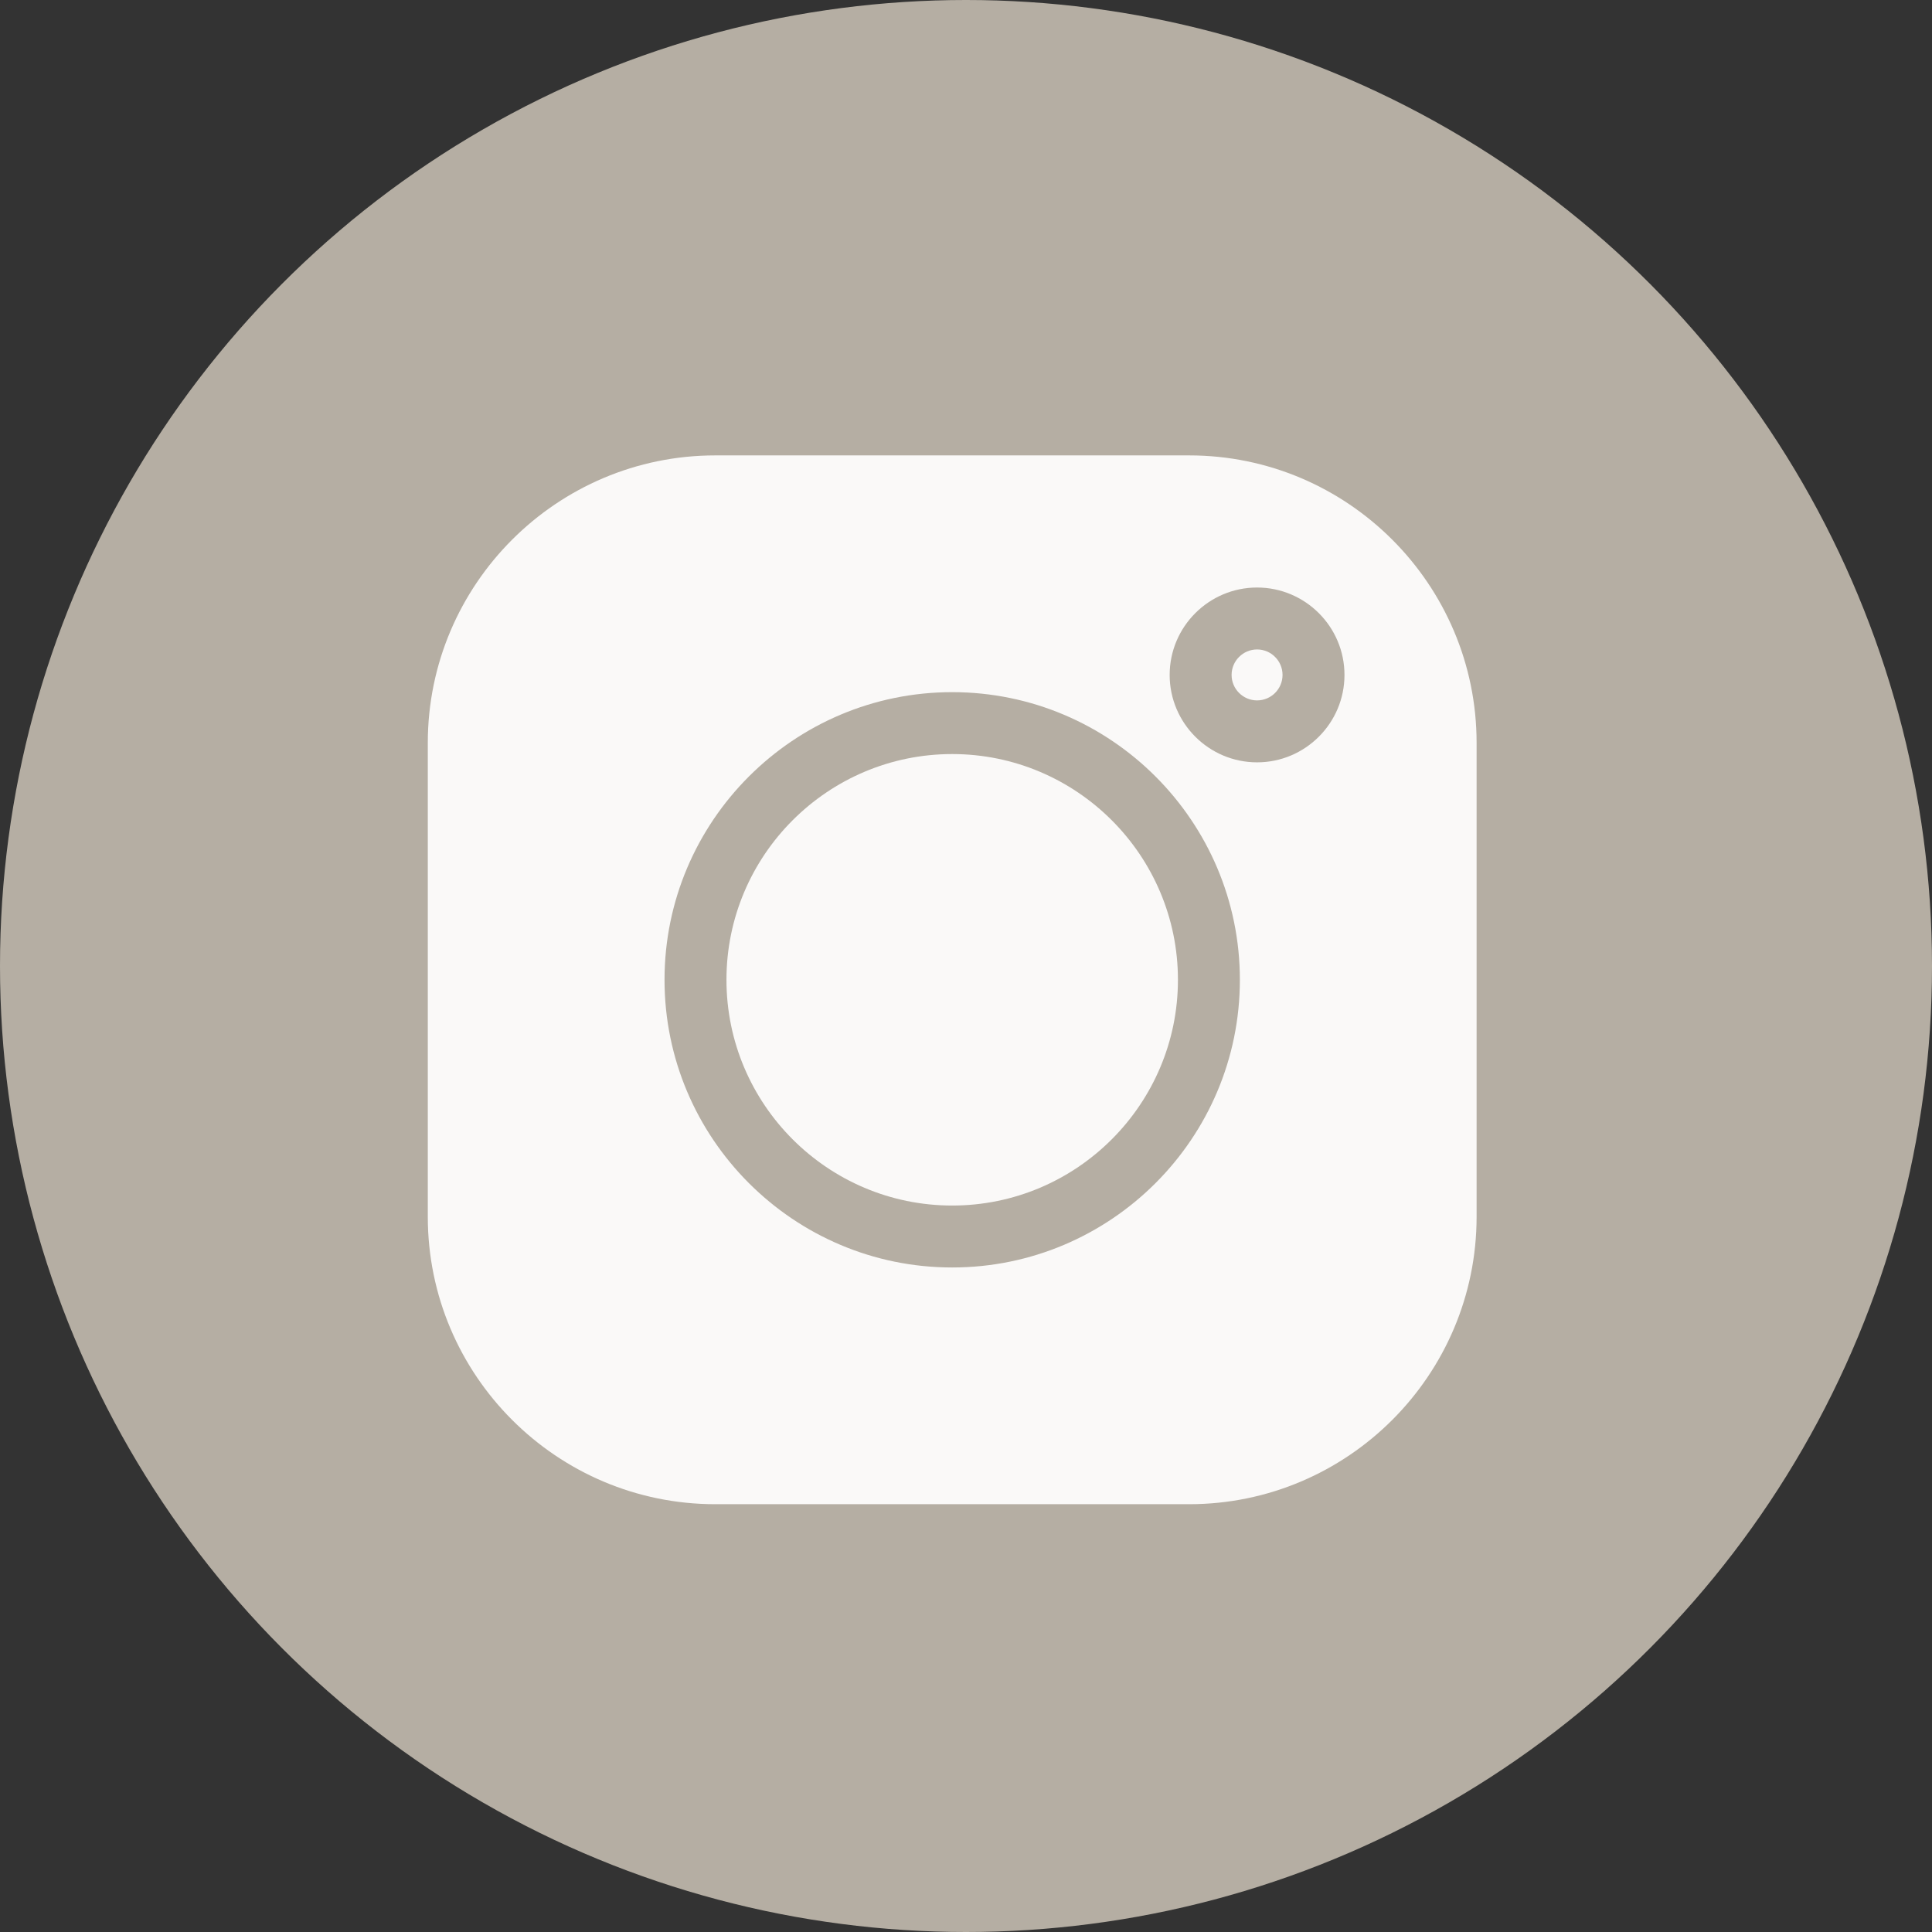
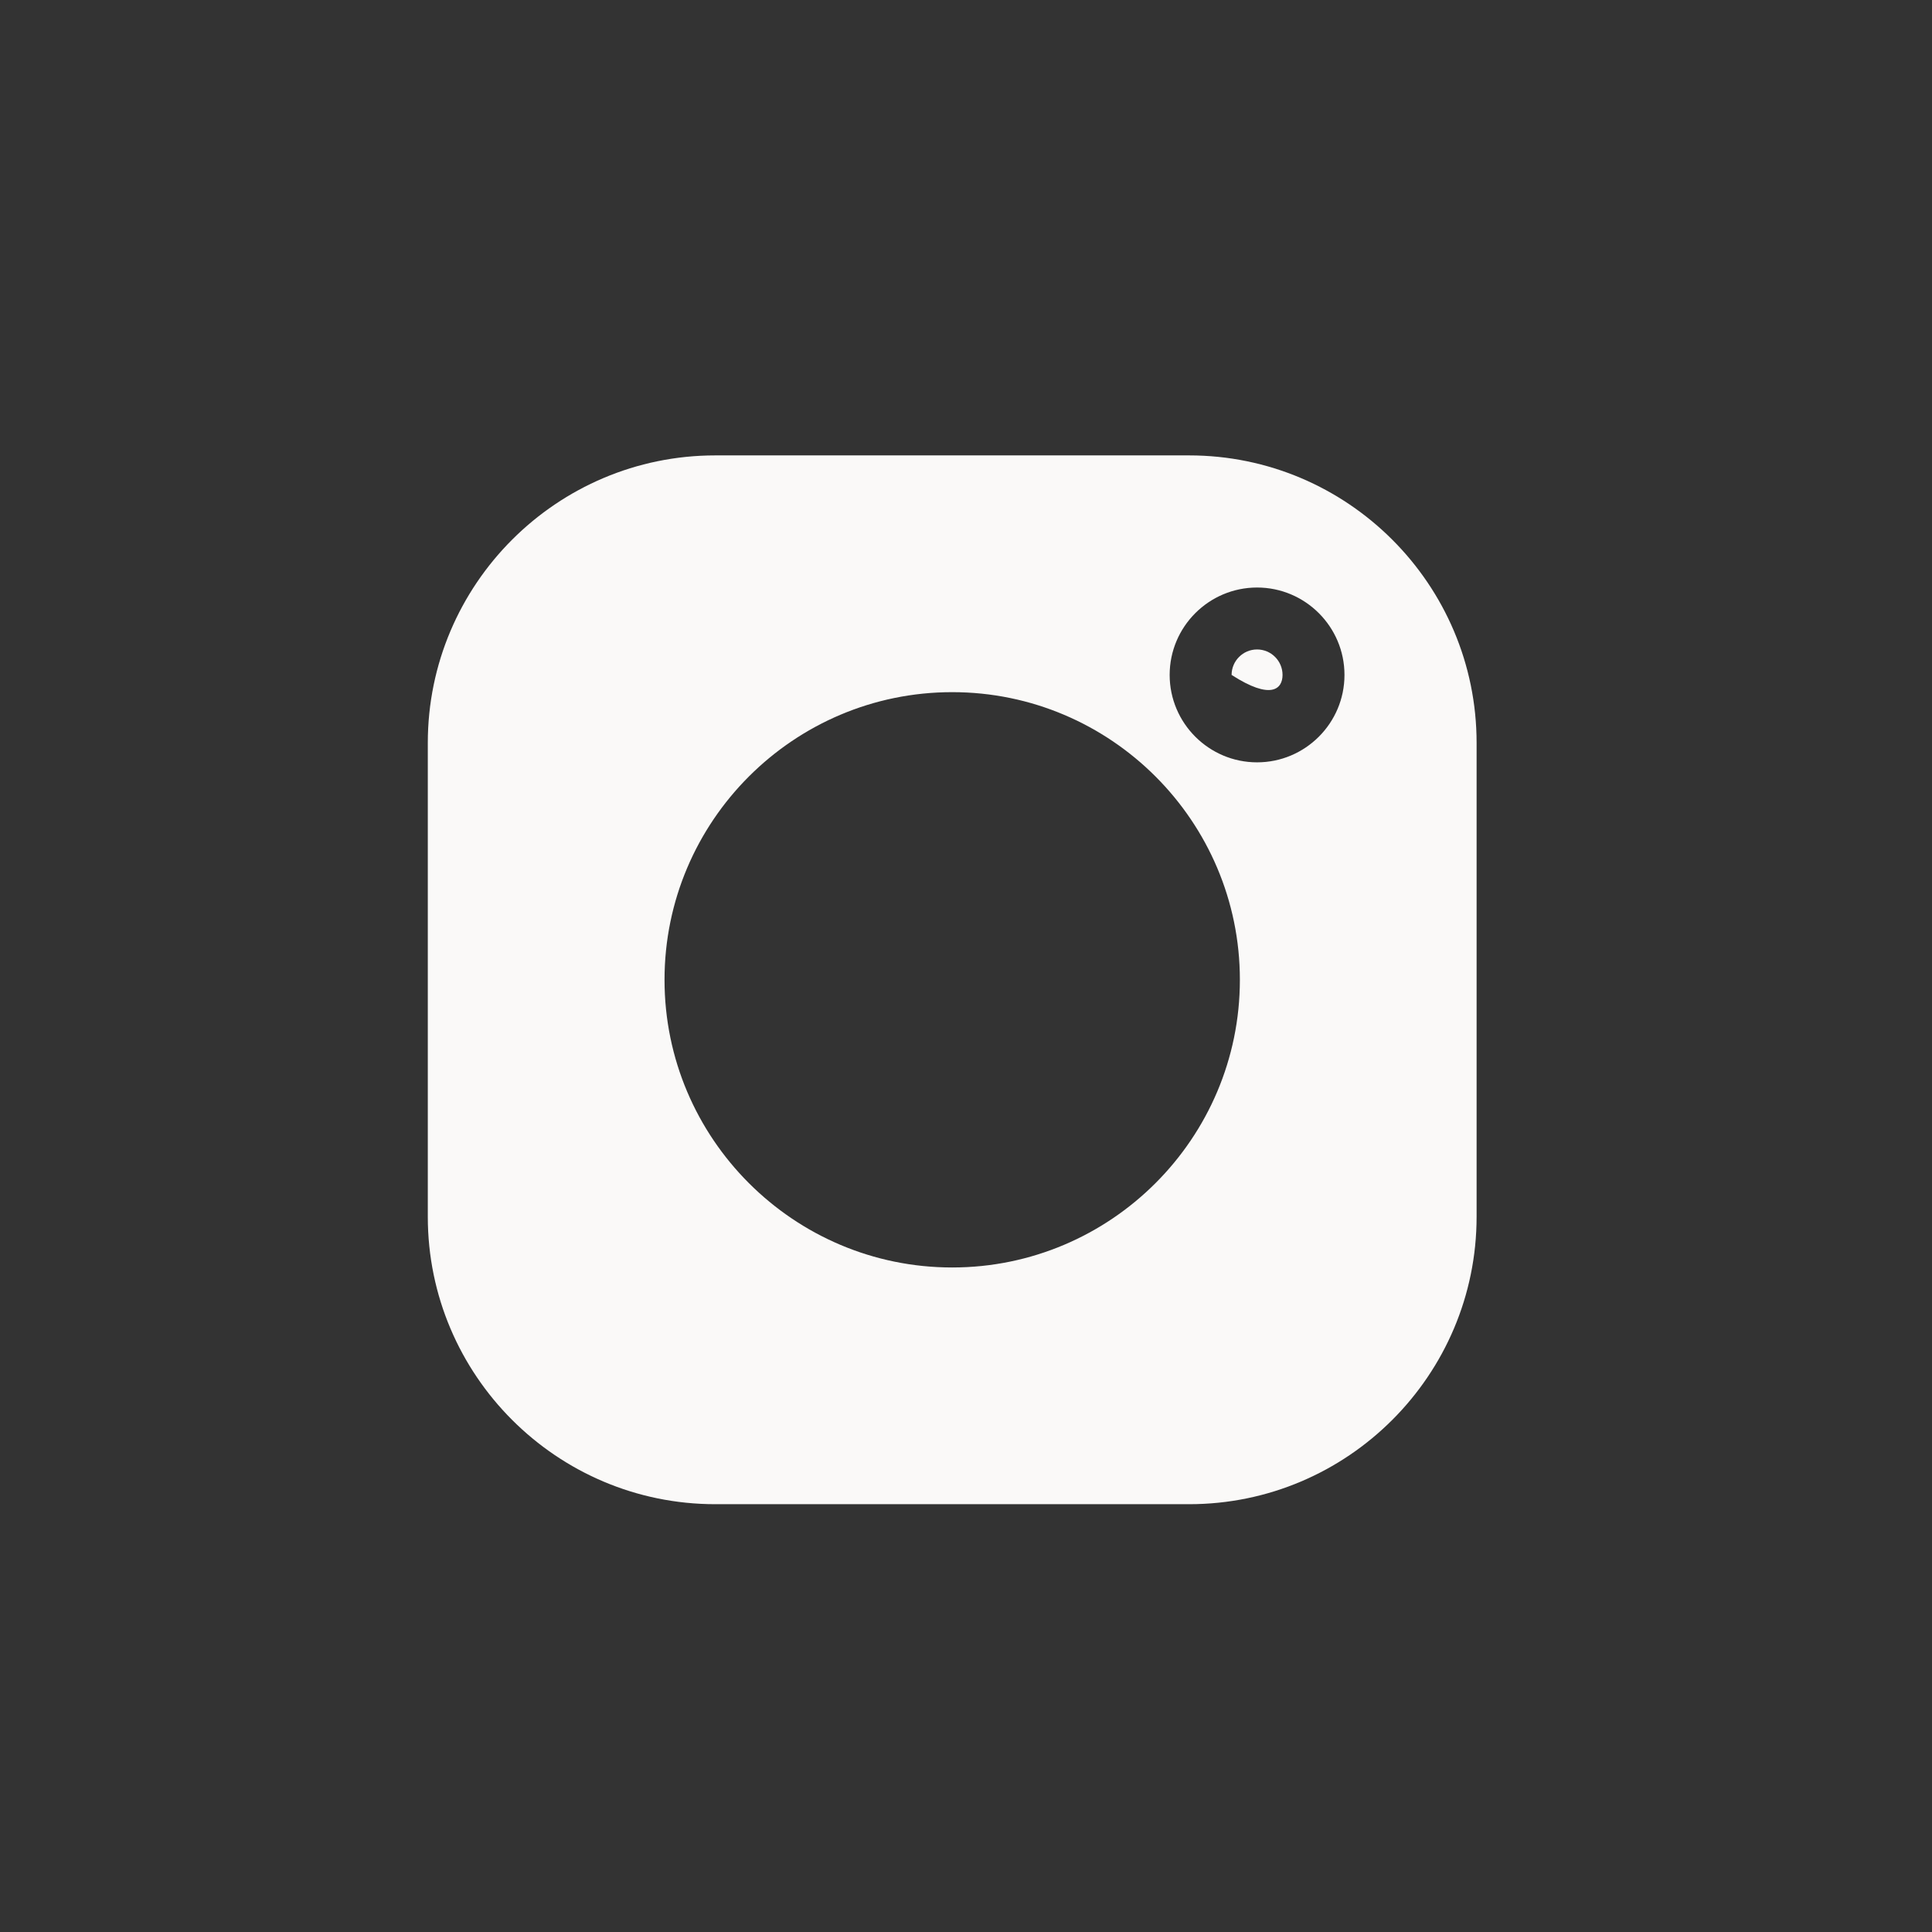
<svg xmlns="http://www.w3.org/2000/svg" width="70" height="70" viewBox="0 0 70 70" fill="none">
  <rect x="0" y="0" width="70" height="70" fill="#333333" stroke="none" />
-   <circle cx="35" cy="35" r="35" fill="#B5AEA3" />
-   <path d="M45.546 23.531C45.038 23.531 44.623 23.945 44.623 24.454C44.623 24.963 45.038 25.377 45.546 25.377C46.055 25.377 46.469 24.963 46.469 24.454C46.469 23.945 46.055 23.531 45.546 23.531Z" fill="#FAF9F8" />
-   <path d="M34.5 27.321C29.99 27.321 26.321 30.99 26.321 35.5C26.321 40.01 29.99 43.679 34.5 43.679C39.01 43.679 42.679 40.01 42.679 35.5C42.679 30.99 39.01 27.321 34.5 27.321Z" fill="#FAF9F8" />
+   <path d="M45.546 23.531C45.038 23.531 44.623 23.945 44.623 24.454C46.055 25.377 46.469 24.963 46.469 24.454C46.469 23.945 46.055 23.531 45.546 23.531Z" fill="#FAF9F8" />
  <path d="M43.083 16.5H25.917C20.173 16.5 15.5 21.173 15.5 26.917V44.083C15.5 49.827 20.173 54.5 25.917 54.5H43.083C48.827 54.5 53.5 49.827 53.5 44.083V26.917C53.5 21.173 48.827 16.5 43.083 16.5ZM34.5 45.923C28.753 45.923 24.077 41.247 24.077 35.5C24.077 29.753 28.753 25.078 34.5 25.078C40.247 25.078 44.923 29.753 44.923 35.5C44.923 41.247 40.247 45.923 34.5 45.923ZM45.546 27.621C43.8 27.621 42.379 26.2 42.379 24.454C42.379 22.708 43.8 21.287 45.546 21.287C47.292 21.287 48.713 22.708 48.713 24.454C48.713 26.2 47.292 27.621 45.546 27.621Z" fill="#FAF9F8" />
</svg>